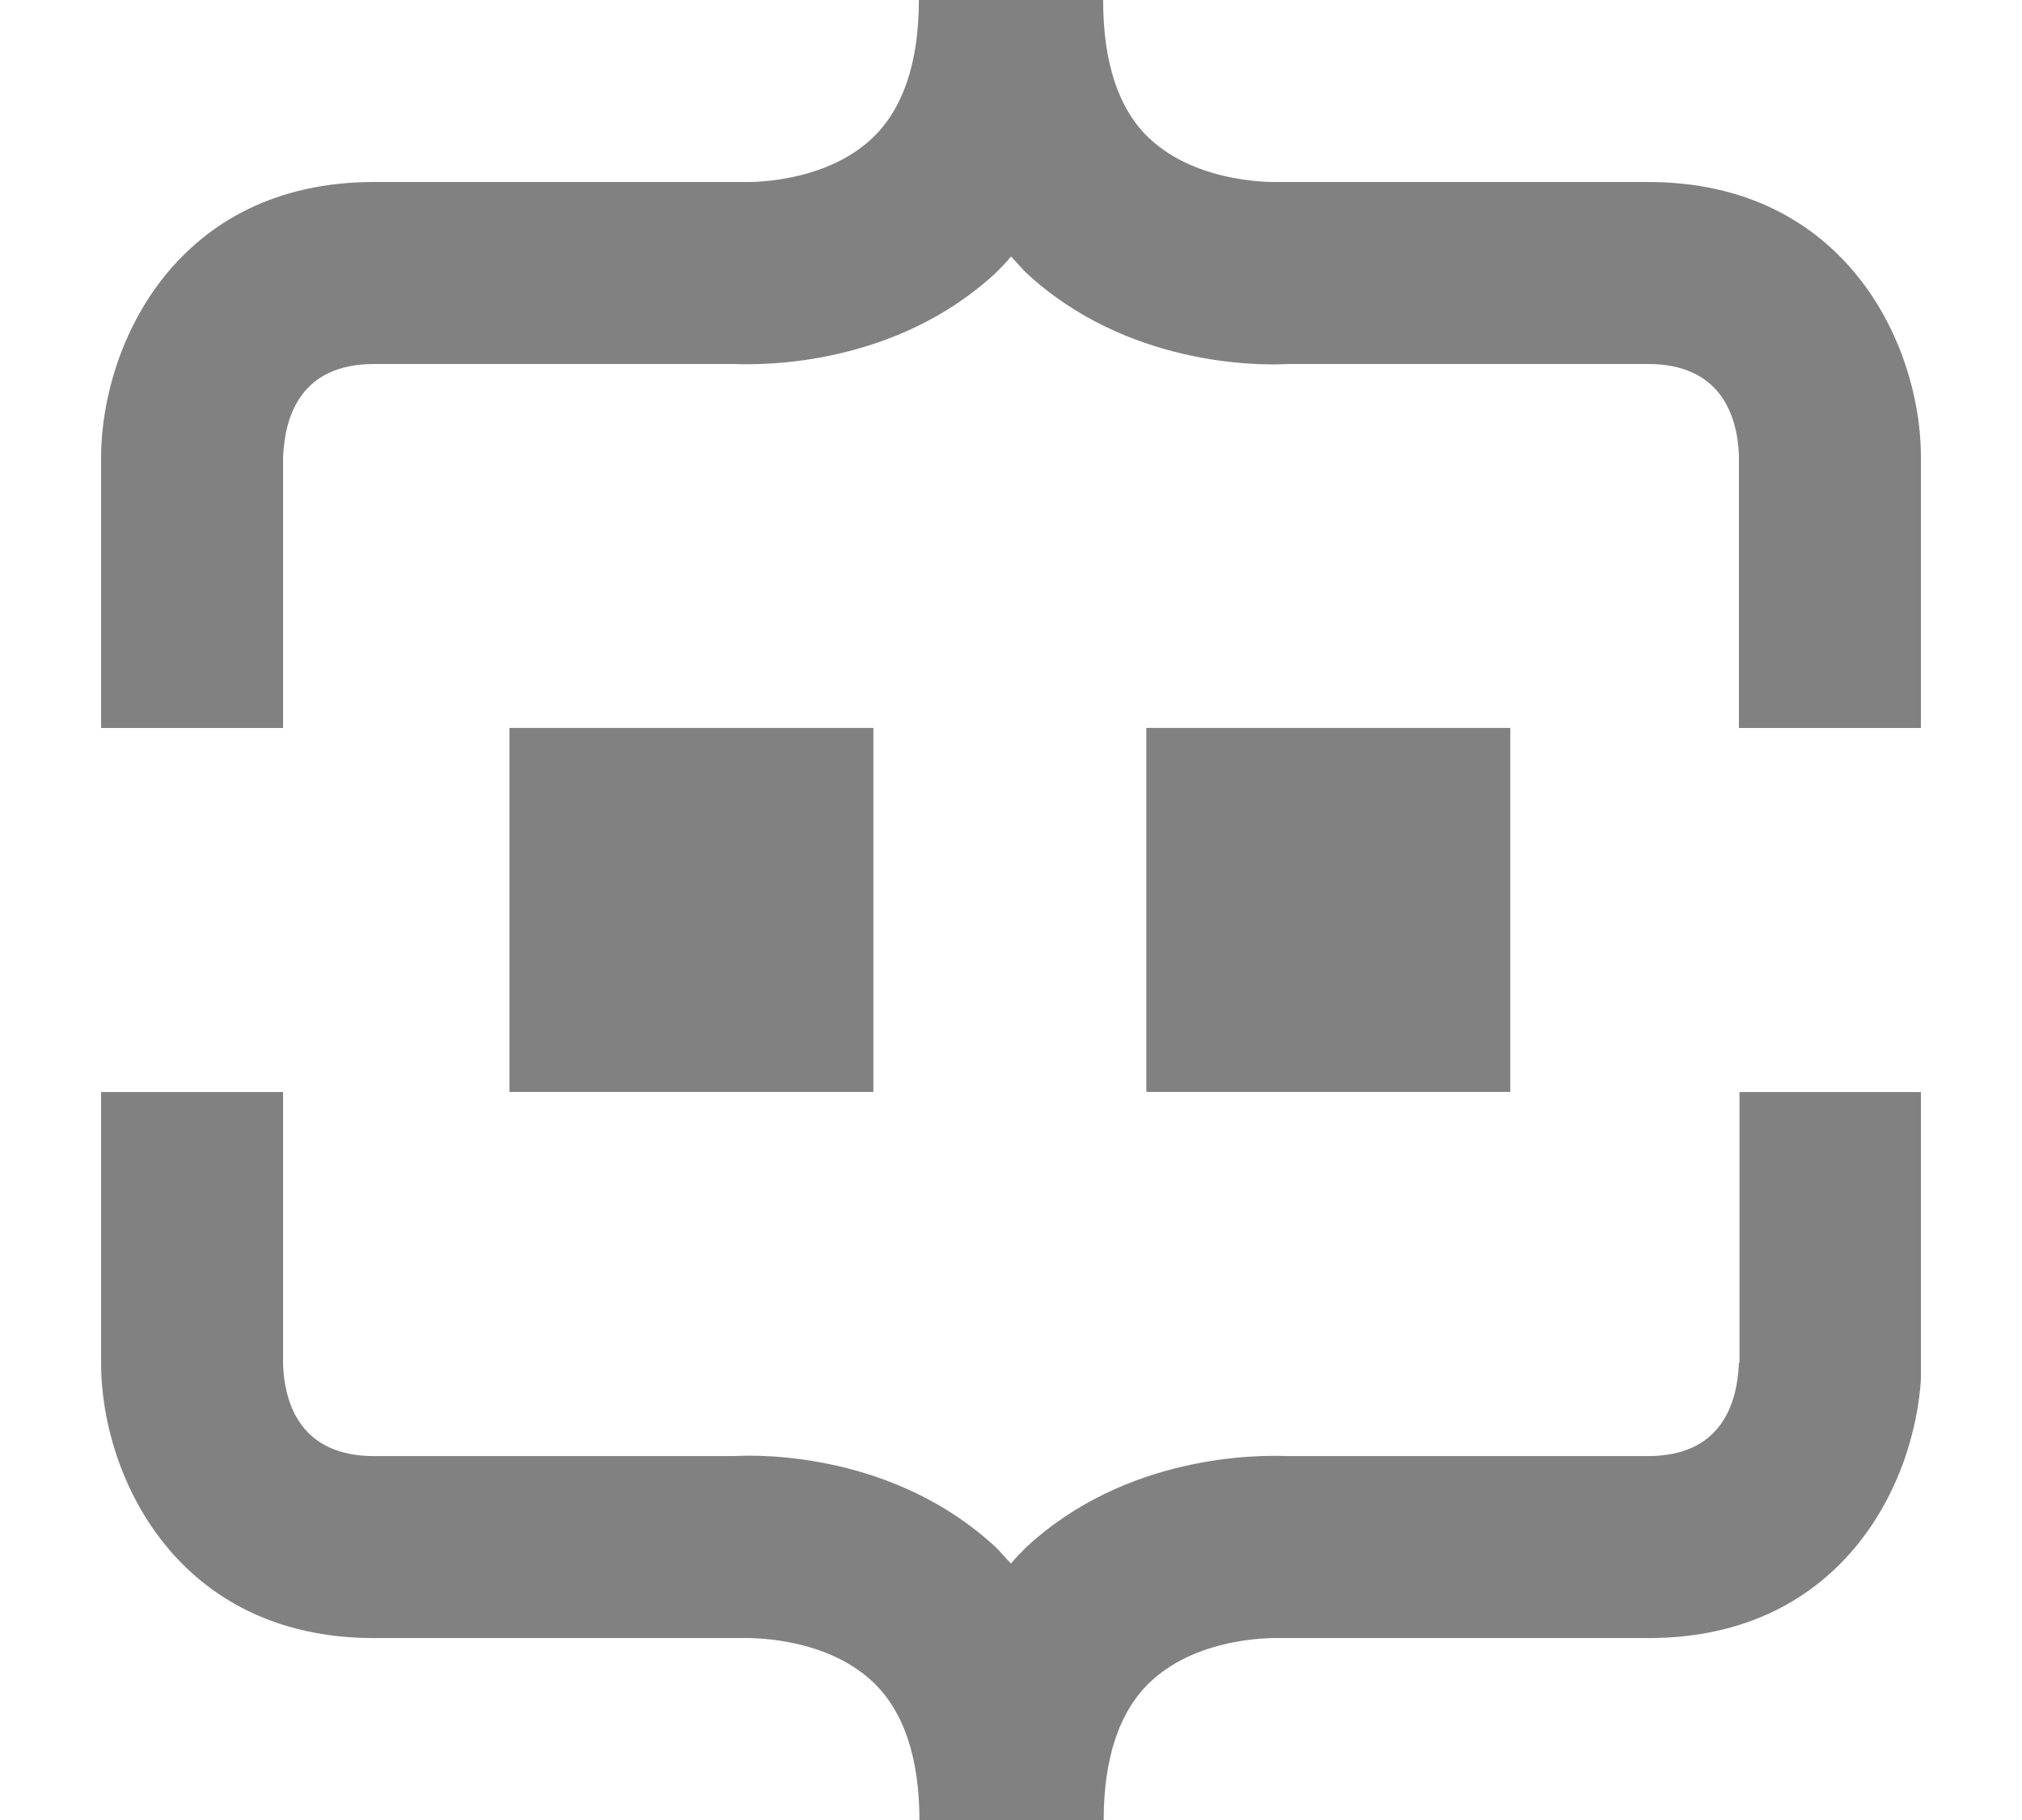
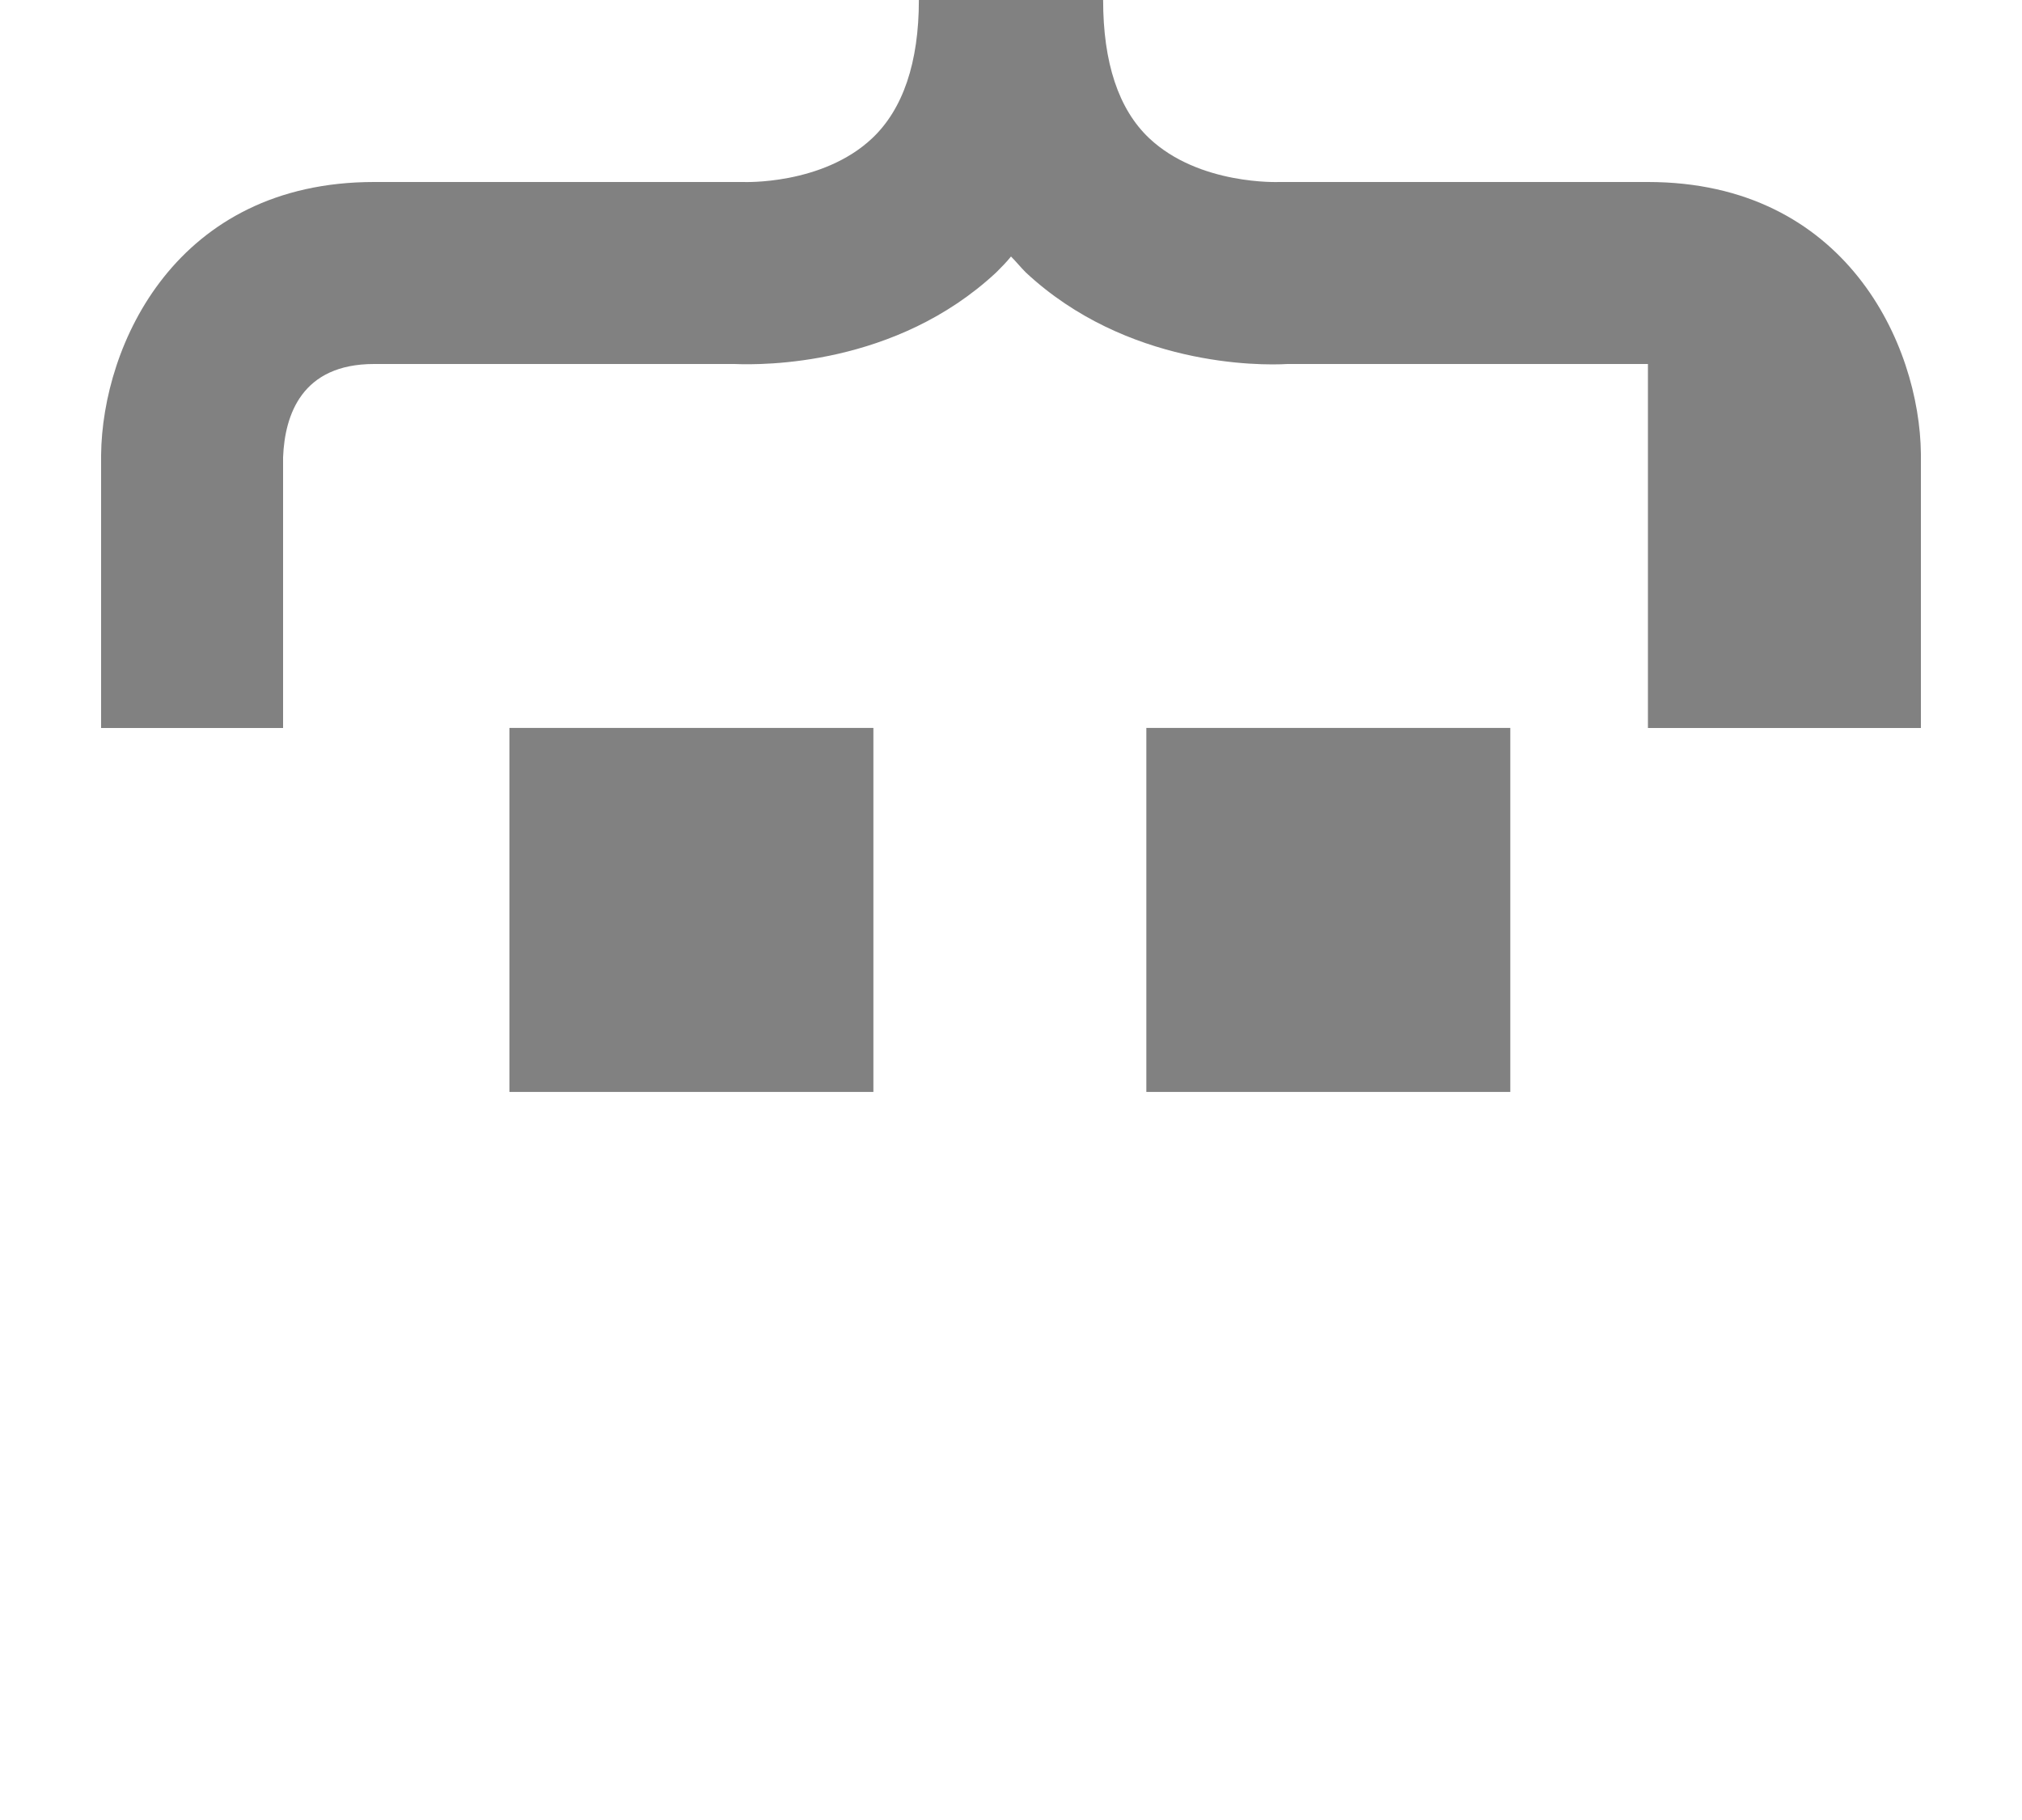
<svg xmlns="http://www.w3.org/2000/svg" width="160" height="144" viewBox="0 0 160 144" fill="none">
  <g clip-path="url(#clip0_16841_6580)">
    <path d="M119.509 57.594H90.709V86.394H119.509V57.594Z" fill="#818181" />
    <path d="M69.111 57.594H40.31V86.394H69.111V57.594Z" fill="#818181" />
-     <path d="M137.6 107.826C137.465 111.201 136.115 115.206 130.4 115.206H101.87C99.665 115.116 89.135 115.026 81.17 122.451C80.765 122.856 80.36 123.261 80 123.711C79.595 123.306 79.235 122.856 78.83 122.451C70.865 115.026 60.335 115.071 58.13 115.206H29.6C23.885 115.206 22.535 111.201 22.4 108.006V86.406H8V108.096C8.09 116.736 13.94 129.606 29.6 129.606H58.31H58.76C58.805 129.606 65.105 129.336 69.065 133.071C71.495 135.366 72.755 139.056 72.755 144.006H87.335C87.335 139.056 88.595 135.366 91.025 133.071C94.985 129.336 101.24 129.606 101.24 129.606H130.445C146.105 129.606 151.955 116.736 152.045 108.006V86.406H137.645V107.826H137.6Z" fill="#818181" />
-     <path d="M22.4 36.18C22.535 32.805 23.885 28.8 29.6 28.8H58.13C60.335 28.89 70.865 28.98 78.83 21.555C79.235 21.15 79.64 20.745 80 20.295C80.405 20.7 80.765 21.15 81.17 21.555C89.135 28.98 99.665 28.935 101.87 28.8H130.4C136.115 28.8 137.465 32.805 137.6 36V57.6H152V35.91C151.91 27.27 146.06 14.4 130.4 14.4H101.69H101.24C101.195 14.4 94.895 14.67 90.935 10.935C88.505 8.64 87.29 4.95 87.29 0H72.71C72.71 4.95 71.45 8.64 69.02 10.935C65.06 14.67 58.805 14.4 58.805 14.4H29.6C13.94 14.4 8.09 27.27 8 36V57.6H22.4V36.18Z" fill="#818181" />
+     <path d="M22.4 36.18C22.535 32.805 23.885 28.8 29.6 28.8H58.13C60.335 28.89 70.865 28.98 78.83 21.555C79.235 21.15 79.64 20.745 80 20.295C80.405 20.7 80.765 21.15 81.17 21.555C89.135 28.98 99.665 28.935 101.87 28.8H130.4V57.6H152V35.91C151.91 27.27 146.06 14.4 130.4 14.4H101.69H101.24C101.195 14.4 94.895 14.67 90.935 10.935C88.505 8.64 87.29 4.95 87.29 0H72.71C72.71 4.95 71.45 8.64 69.02 10.935C65.06 14.67 58.805 14.4 58.805 14.4H29.6C13.94 14.4 8.09 27.27 8 36V57.6H22.4V36.18Z" fill="#818181" />
  </g>
  <defs>
    <clipPath id="clip0_16841_6580">
      <rect width="144" height="144" fill="white" transform="translate(8)" />
    </clipPath>
  </defs>
</svg>